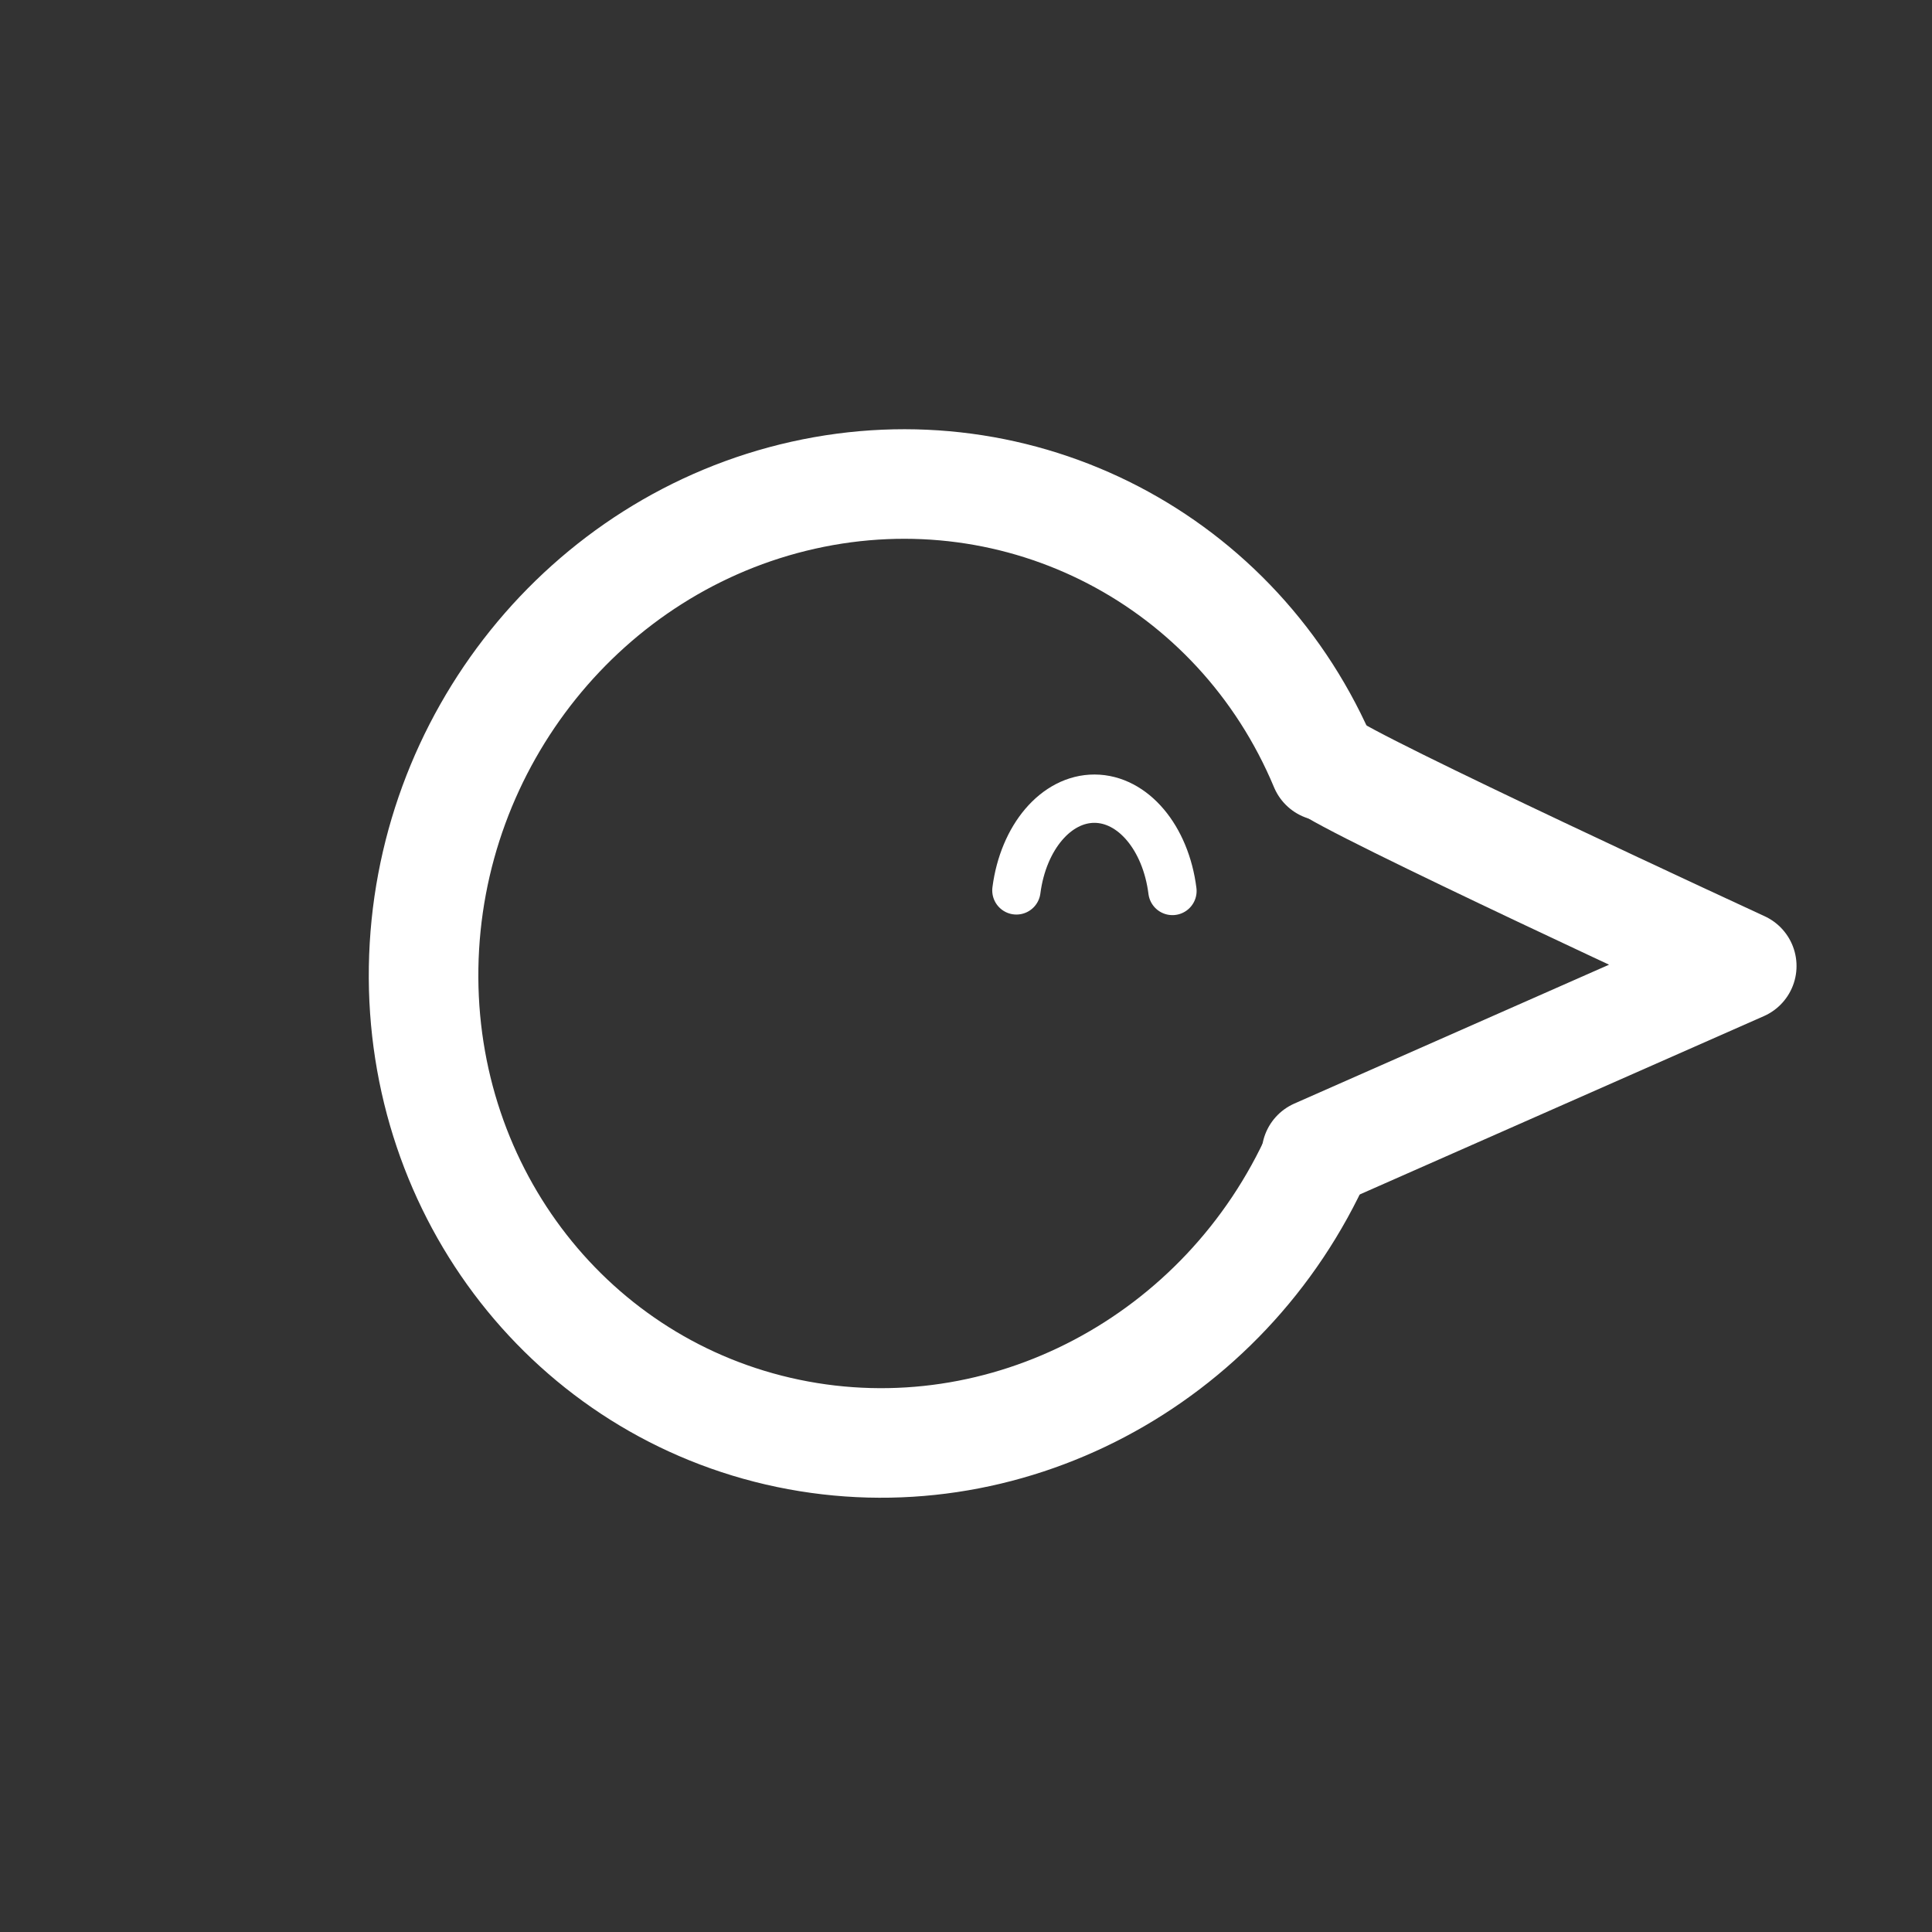
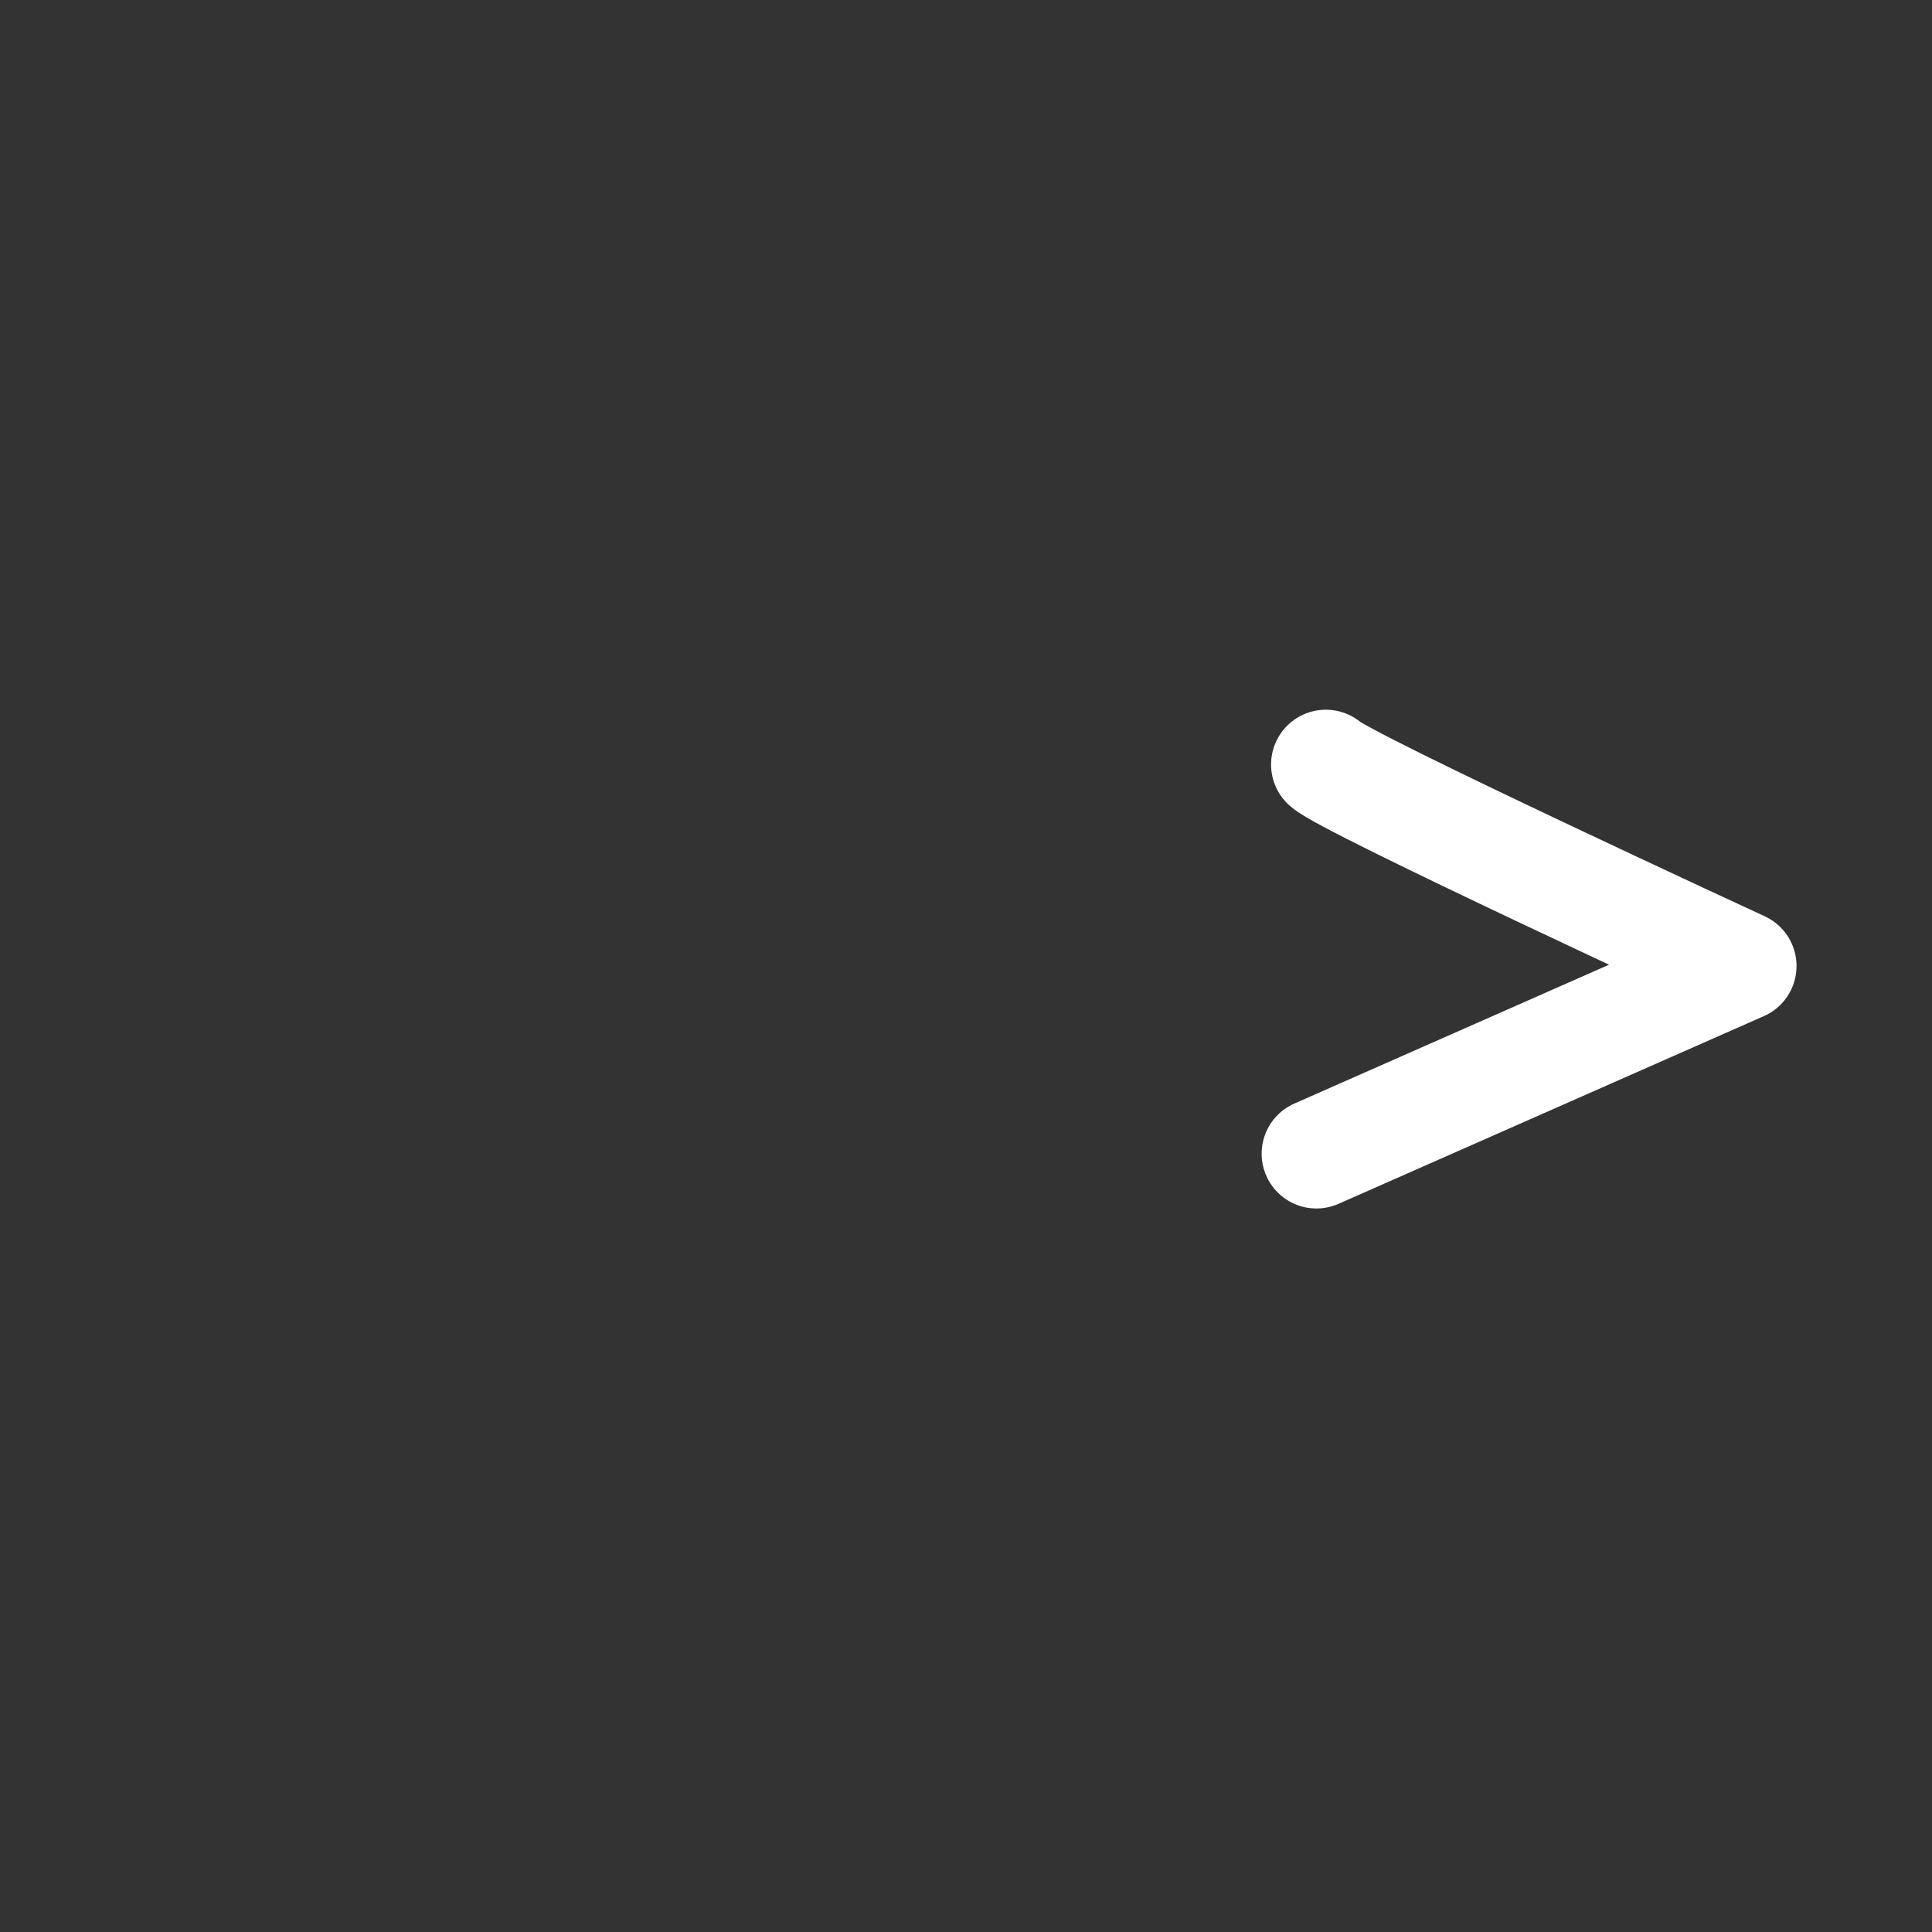
<svg xmlns="http://www.w3.org/2000/svg" width="1133" height="1133" viewBox="0 0 1133 1133">
  <rect x="0" y="0" width="1133" height="1133" fill="#333333" stroke="none" />
  <g id="layer1">
    <path id="path7551" fill="none" stroke="#ffffff" stroke-width="64.252" stroke-linecap="round" stroke-linejoin="round" d="M 777.529 448.335 C 788.86 459.155 1021.43 566.503 1021.43 566.503 L 772.001 676.575 L 772.001 676.575" />
-     <path id="path25284" fill="none" stroke="#ffffff" stroke-width="28.346" stroke-linecap="round" stroke-linejoin="round" d="M 596.059 522.154 C 600.114 490.938 619.422 468.294 641.913 468.377 C 664.404 468.461 683.628 491.248 687.567 522.494" />
-     <path id="path28920" fill="none" stroke="#ffffff" stroke-width="64.252" stroke-linecap="round" stroke-linejoin="round" d="M 773.103 676.601 C 718.594 798.58 588.898 866.976 462.166 840.575 C 335.435 814.174 246.282 700.187 248.428 567.3 C 250.575 434.412 343.435 318.919 471.054 290.414 C 598.672 261.909 726.192 328.178 776.775 449.288" />
  </g>
</svg>